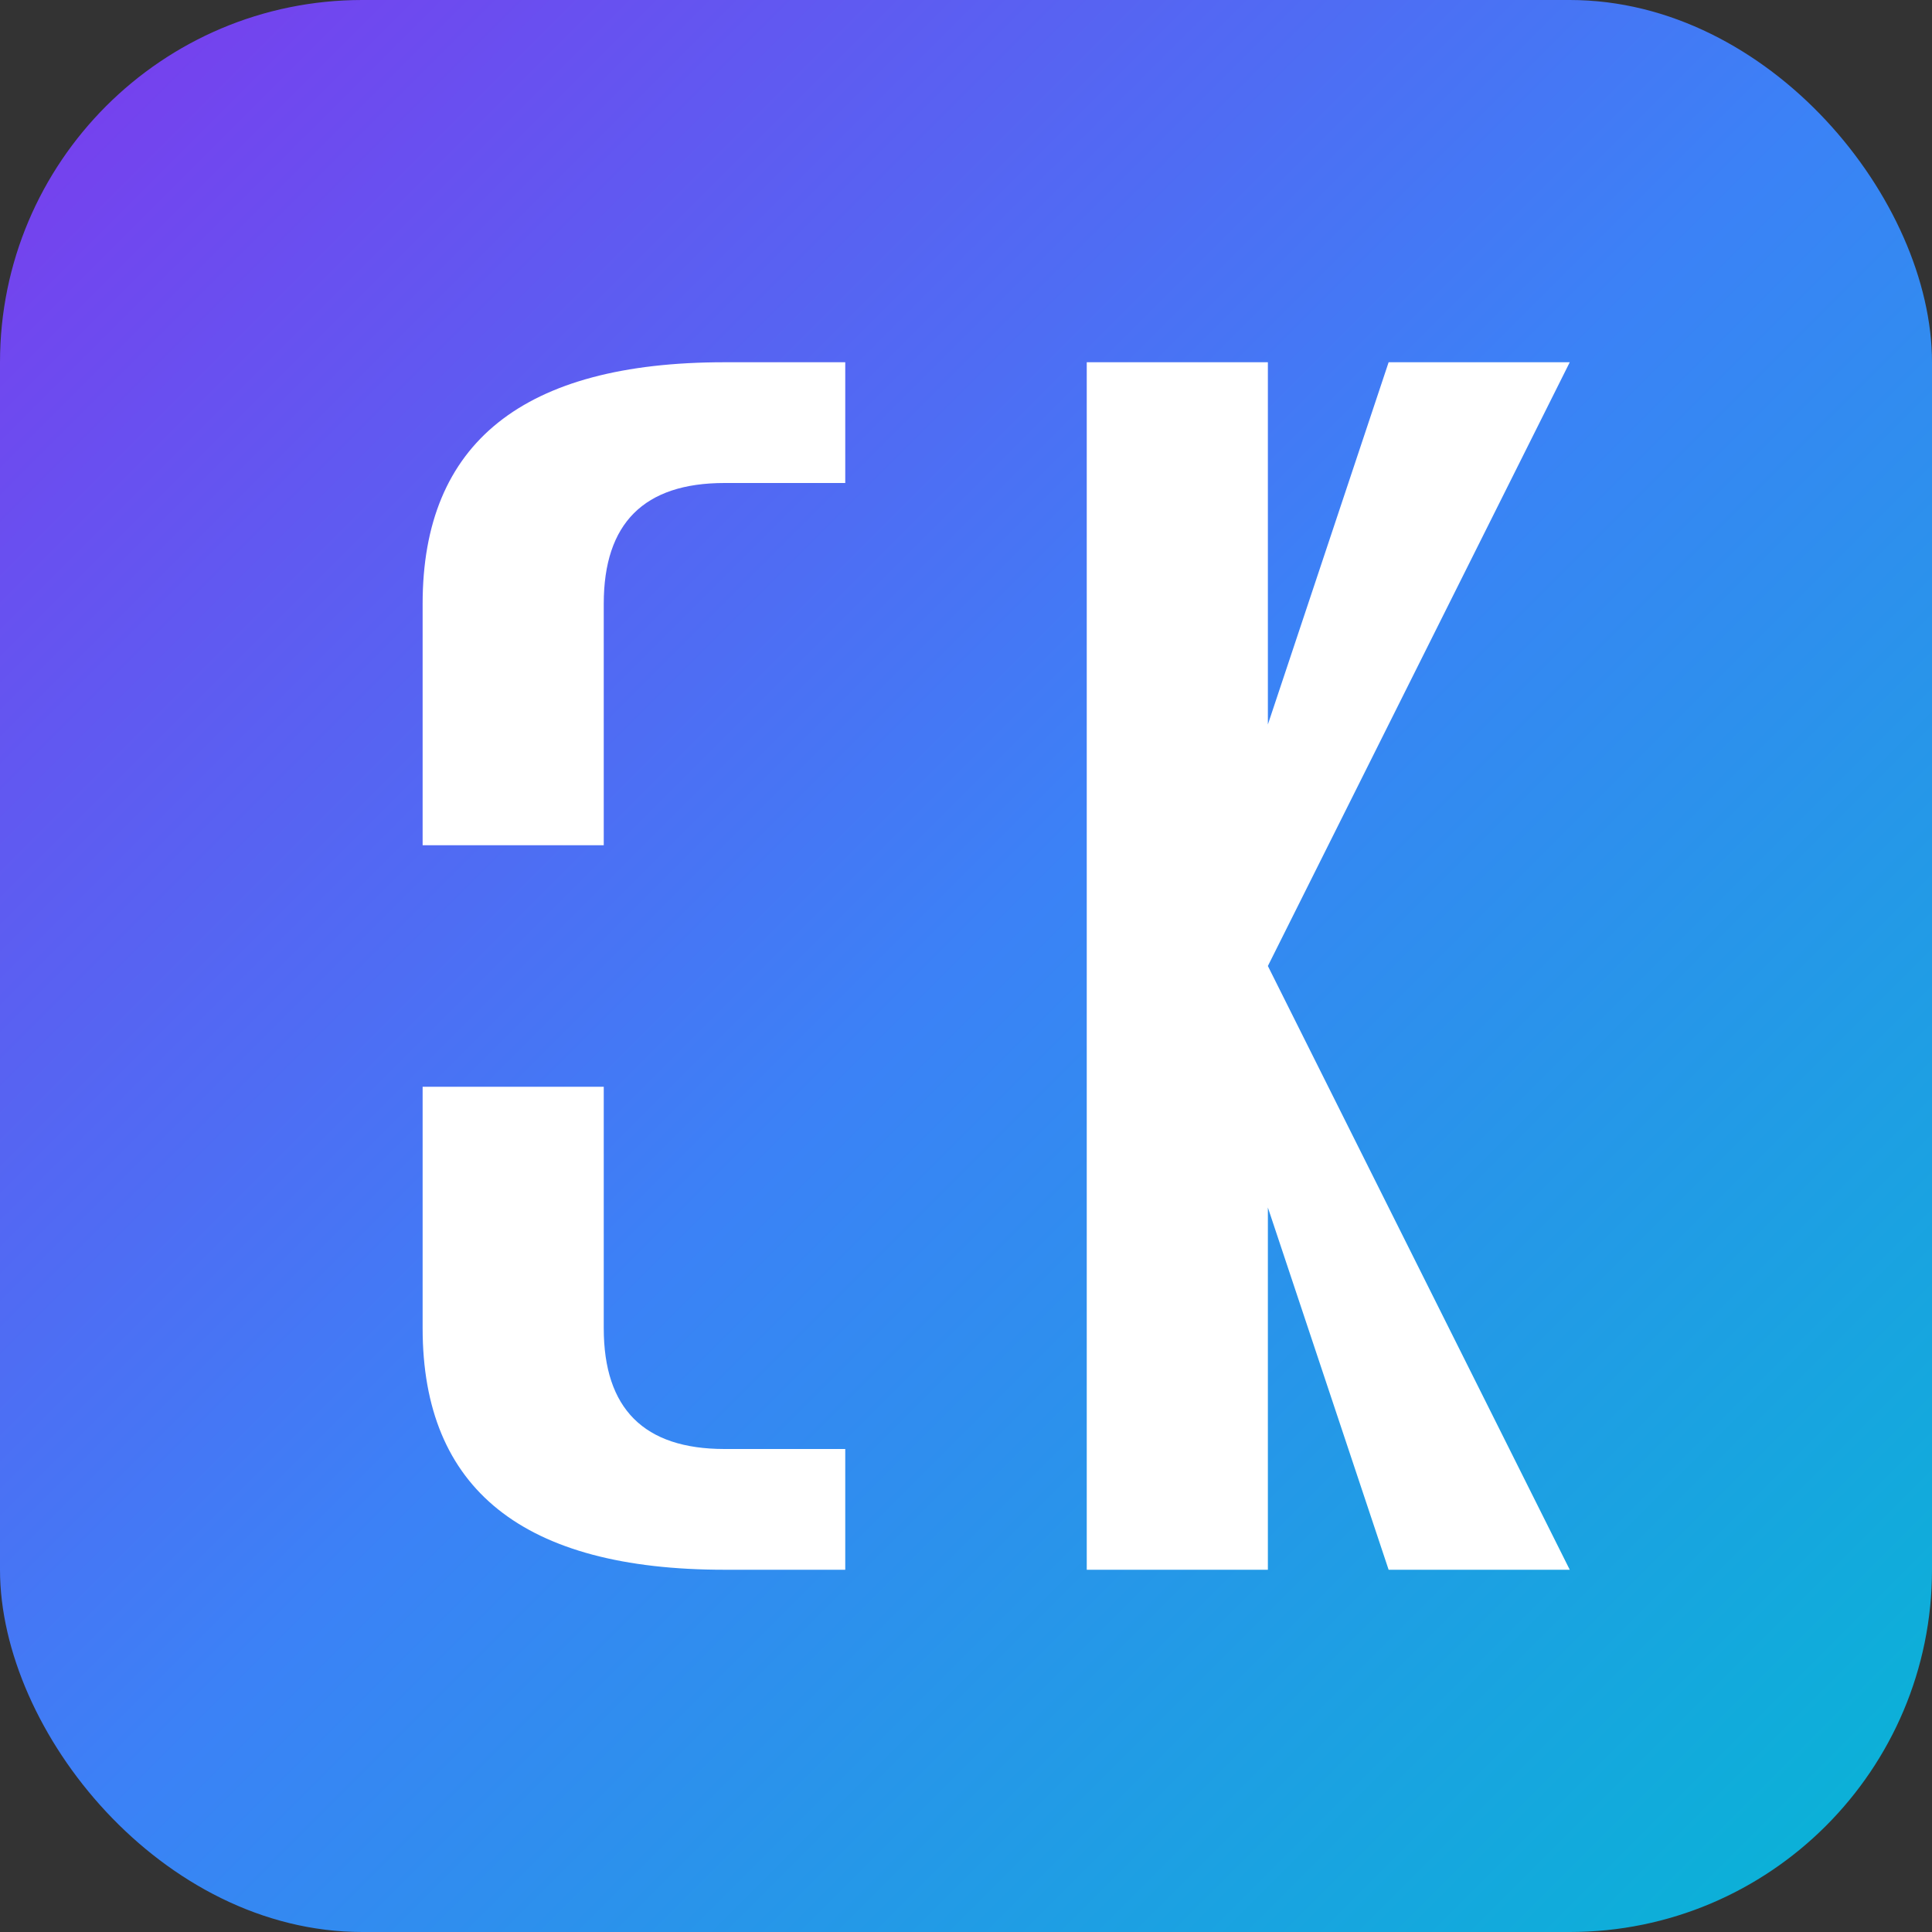
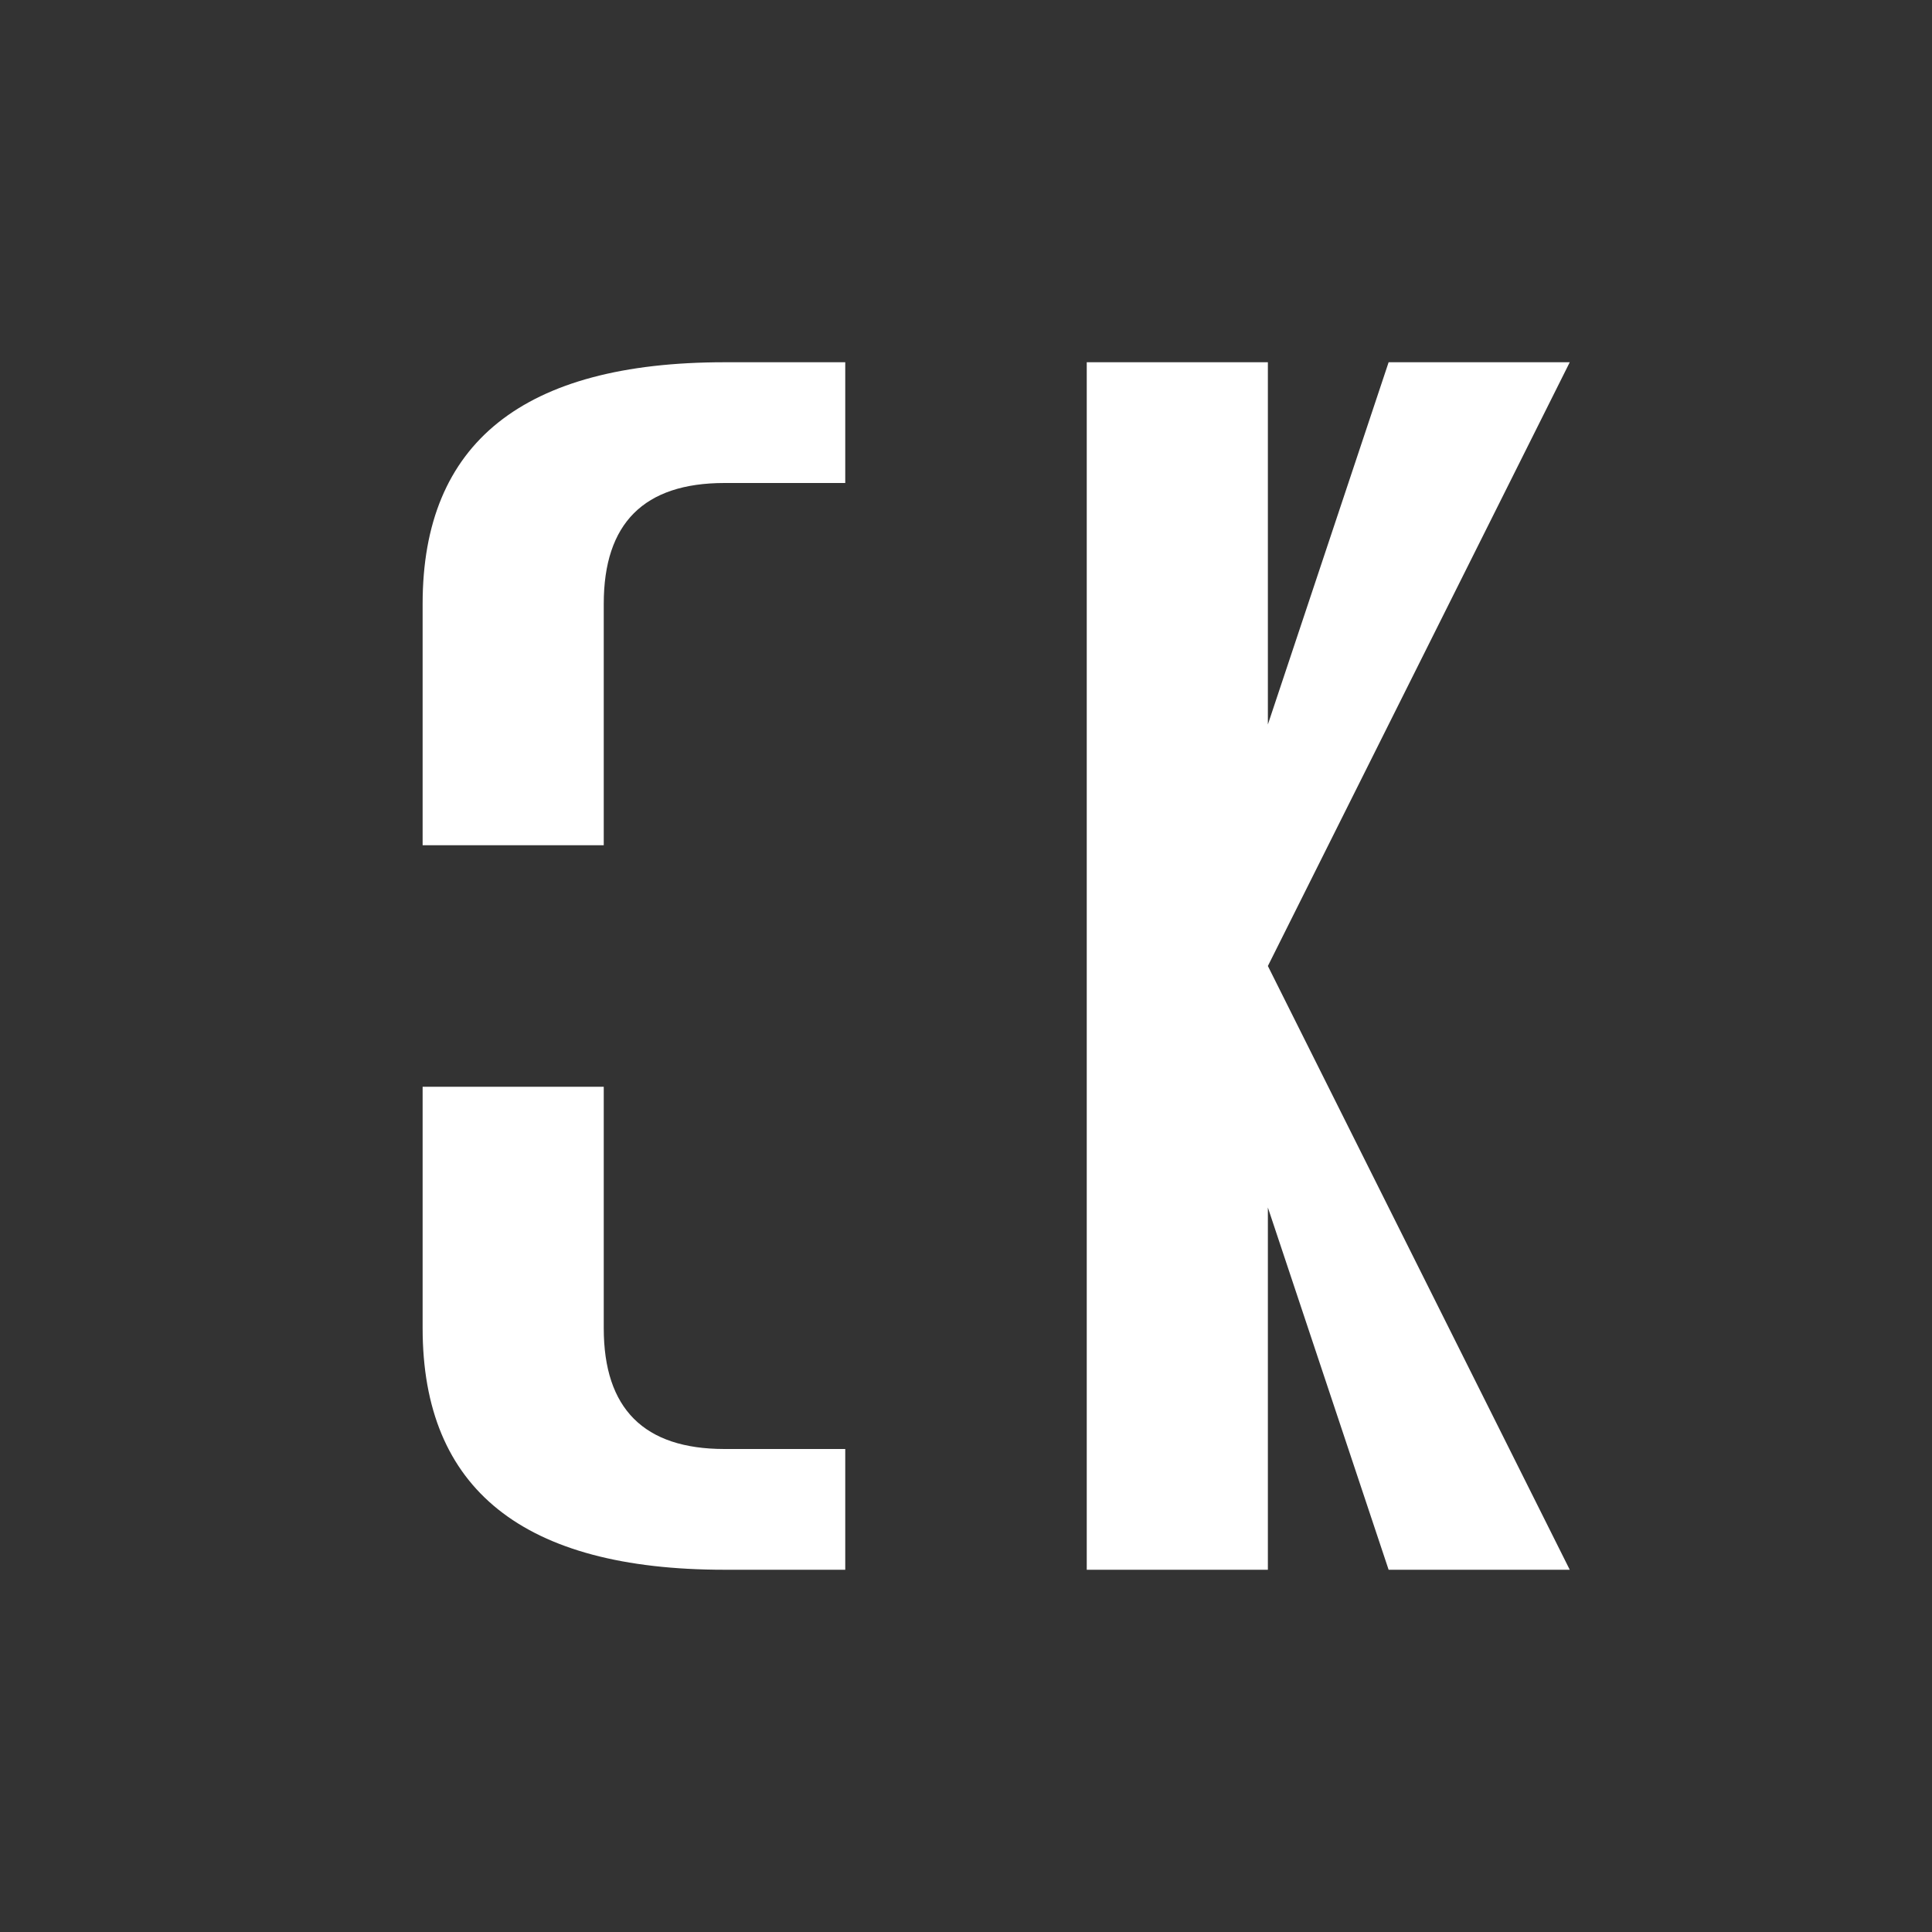
<svg xmlns="http://www.w3.org/2000/svg" width="16" height="16" fill="none" viewBox="0 0 16 16">
  <rect x="0" y="0" width="16" height="16" fill="#333333" stroke="none" />
-   <rect width="16" height="16" fill="url(#a)" rx="3" />
  <defs>
    <linearGradient id="a" x1="0" x2="16" y1="0" y2="16" gradientUnits="userSpaceOnUse">
      <stop offset="0%" stop-color="#7c3aed" />
      <stop offset="50%" stop-color="#3b82f6" />
      <stop offset="100%" stop-color="#06b6d4" />
    </linearGradient>
  </defs>
  <path fill="#fff" d="M3.5 7H5V5q0-1 1-1h1V3H6Q3.5 3 3.5 5zm0 2v2q0 2 2.5 2h1v-1H6q-1 0-1-1V9zM9 3h1.5v10H9zm1.5 5L13 3h-1.5l-1 3zm0 0v2l1 3H13z" />
</svg>